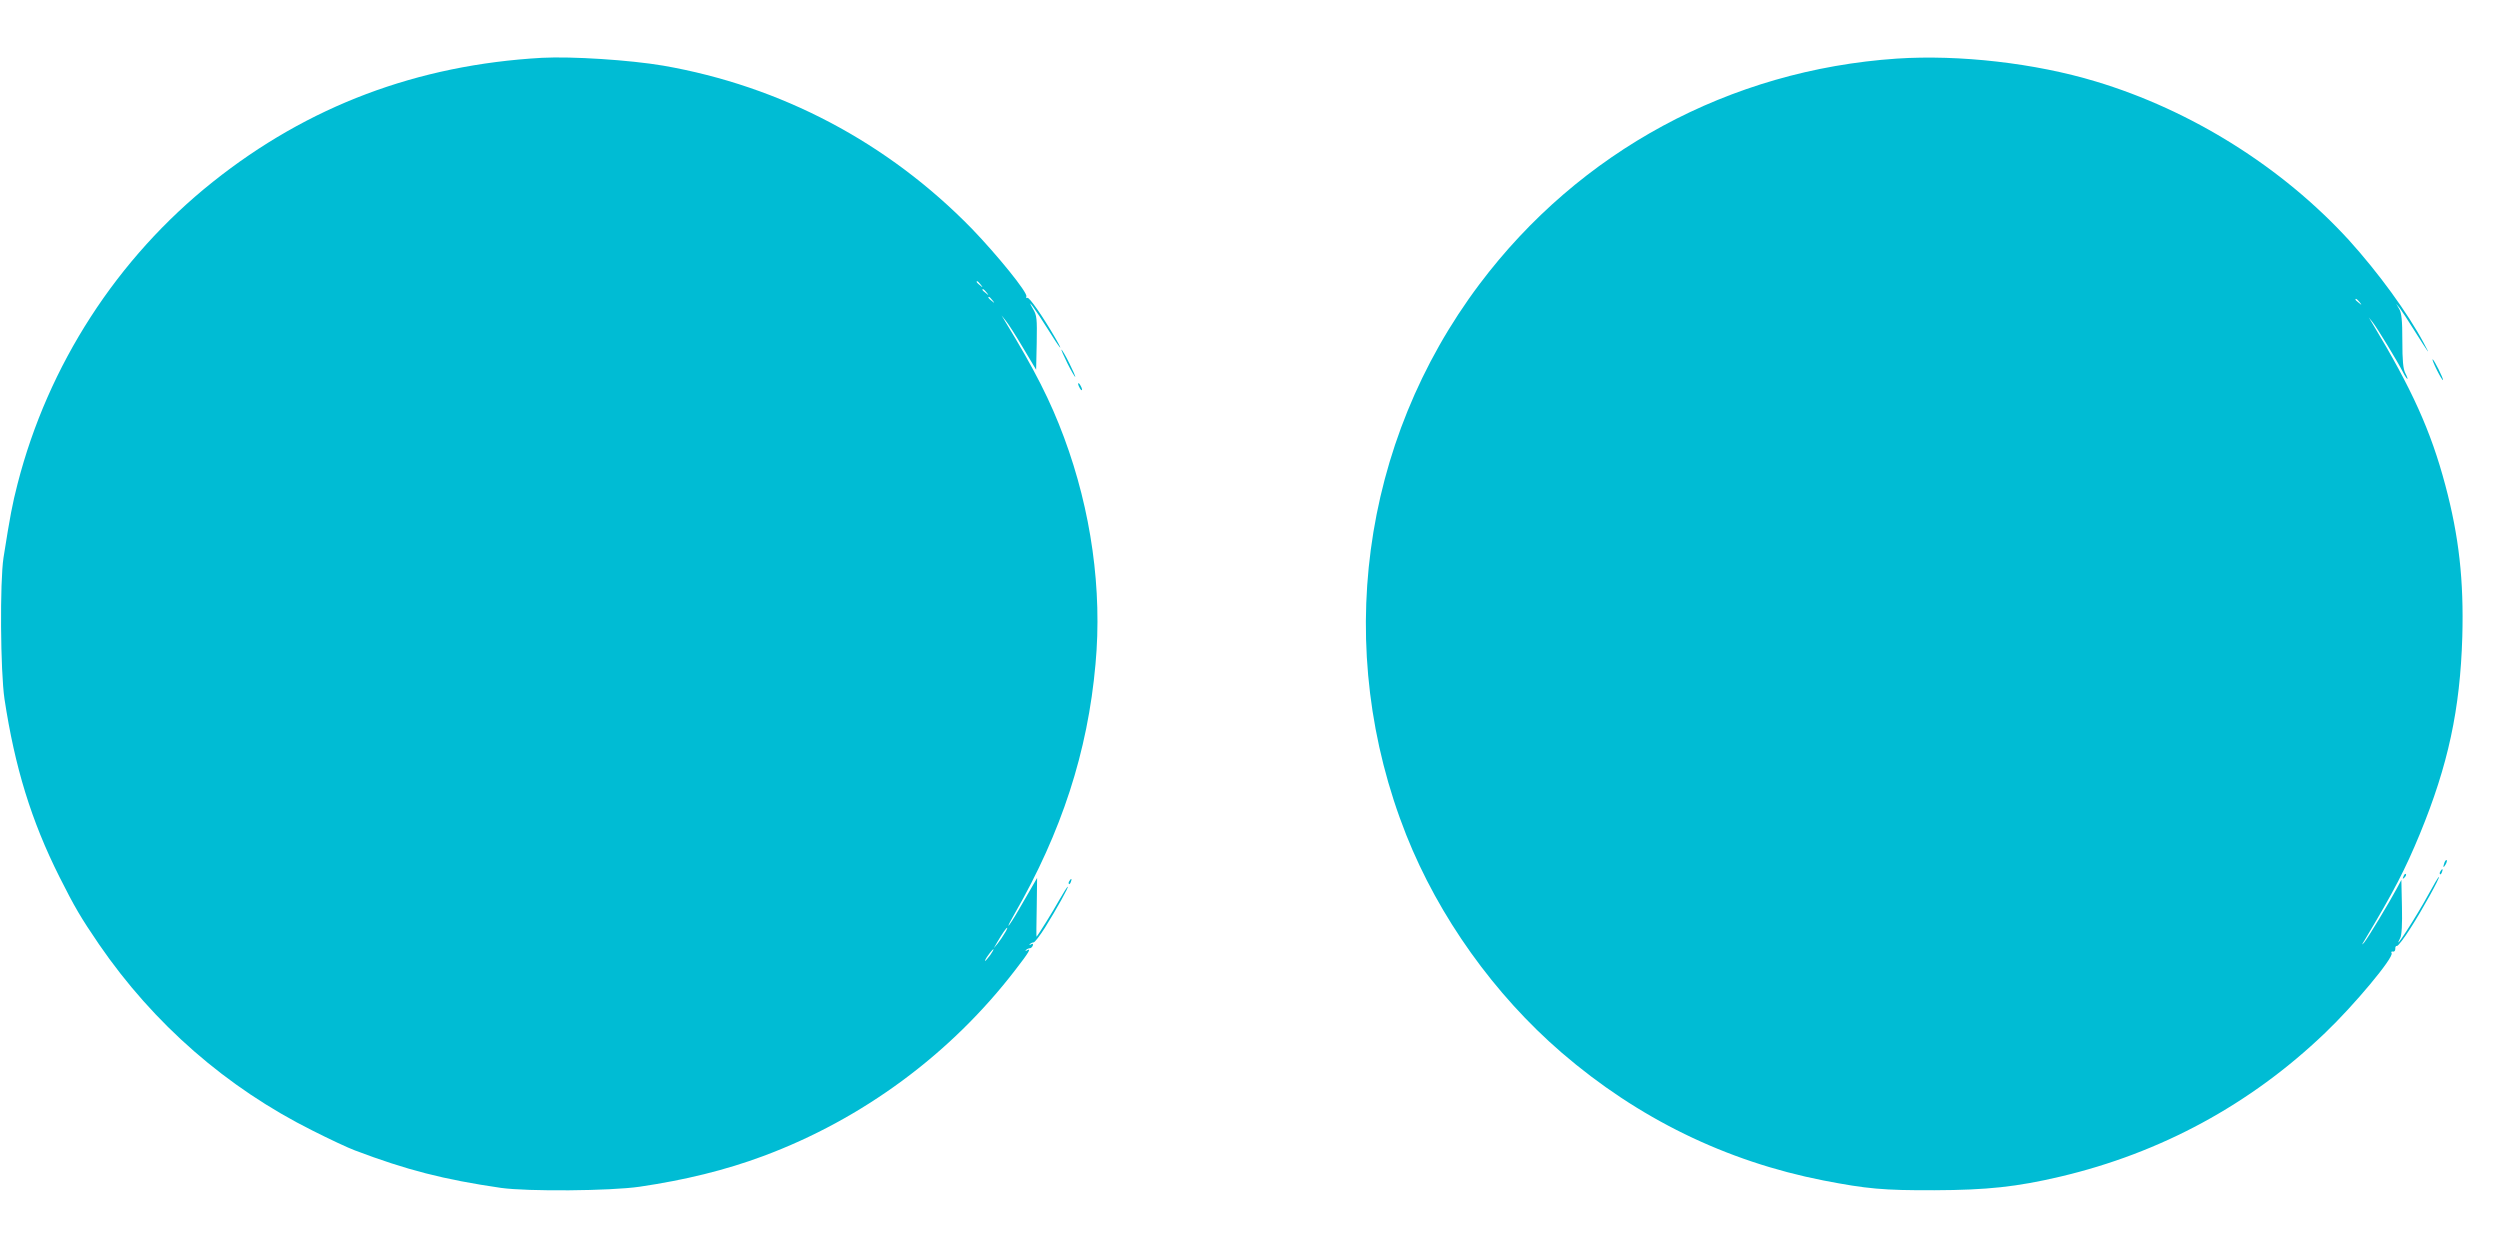
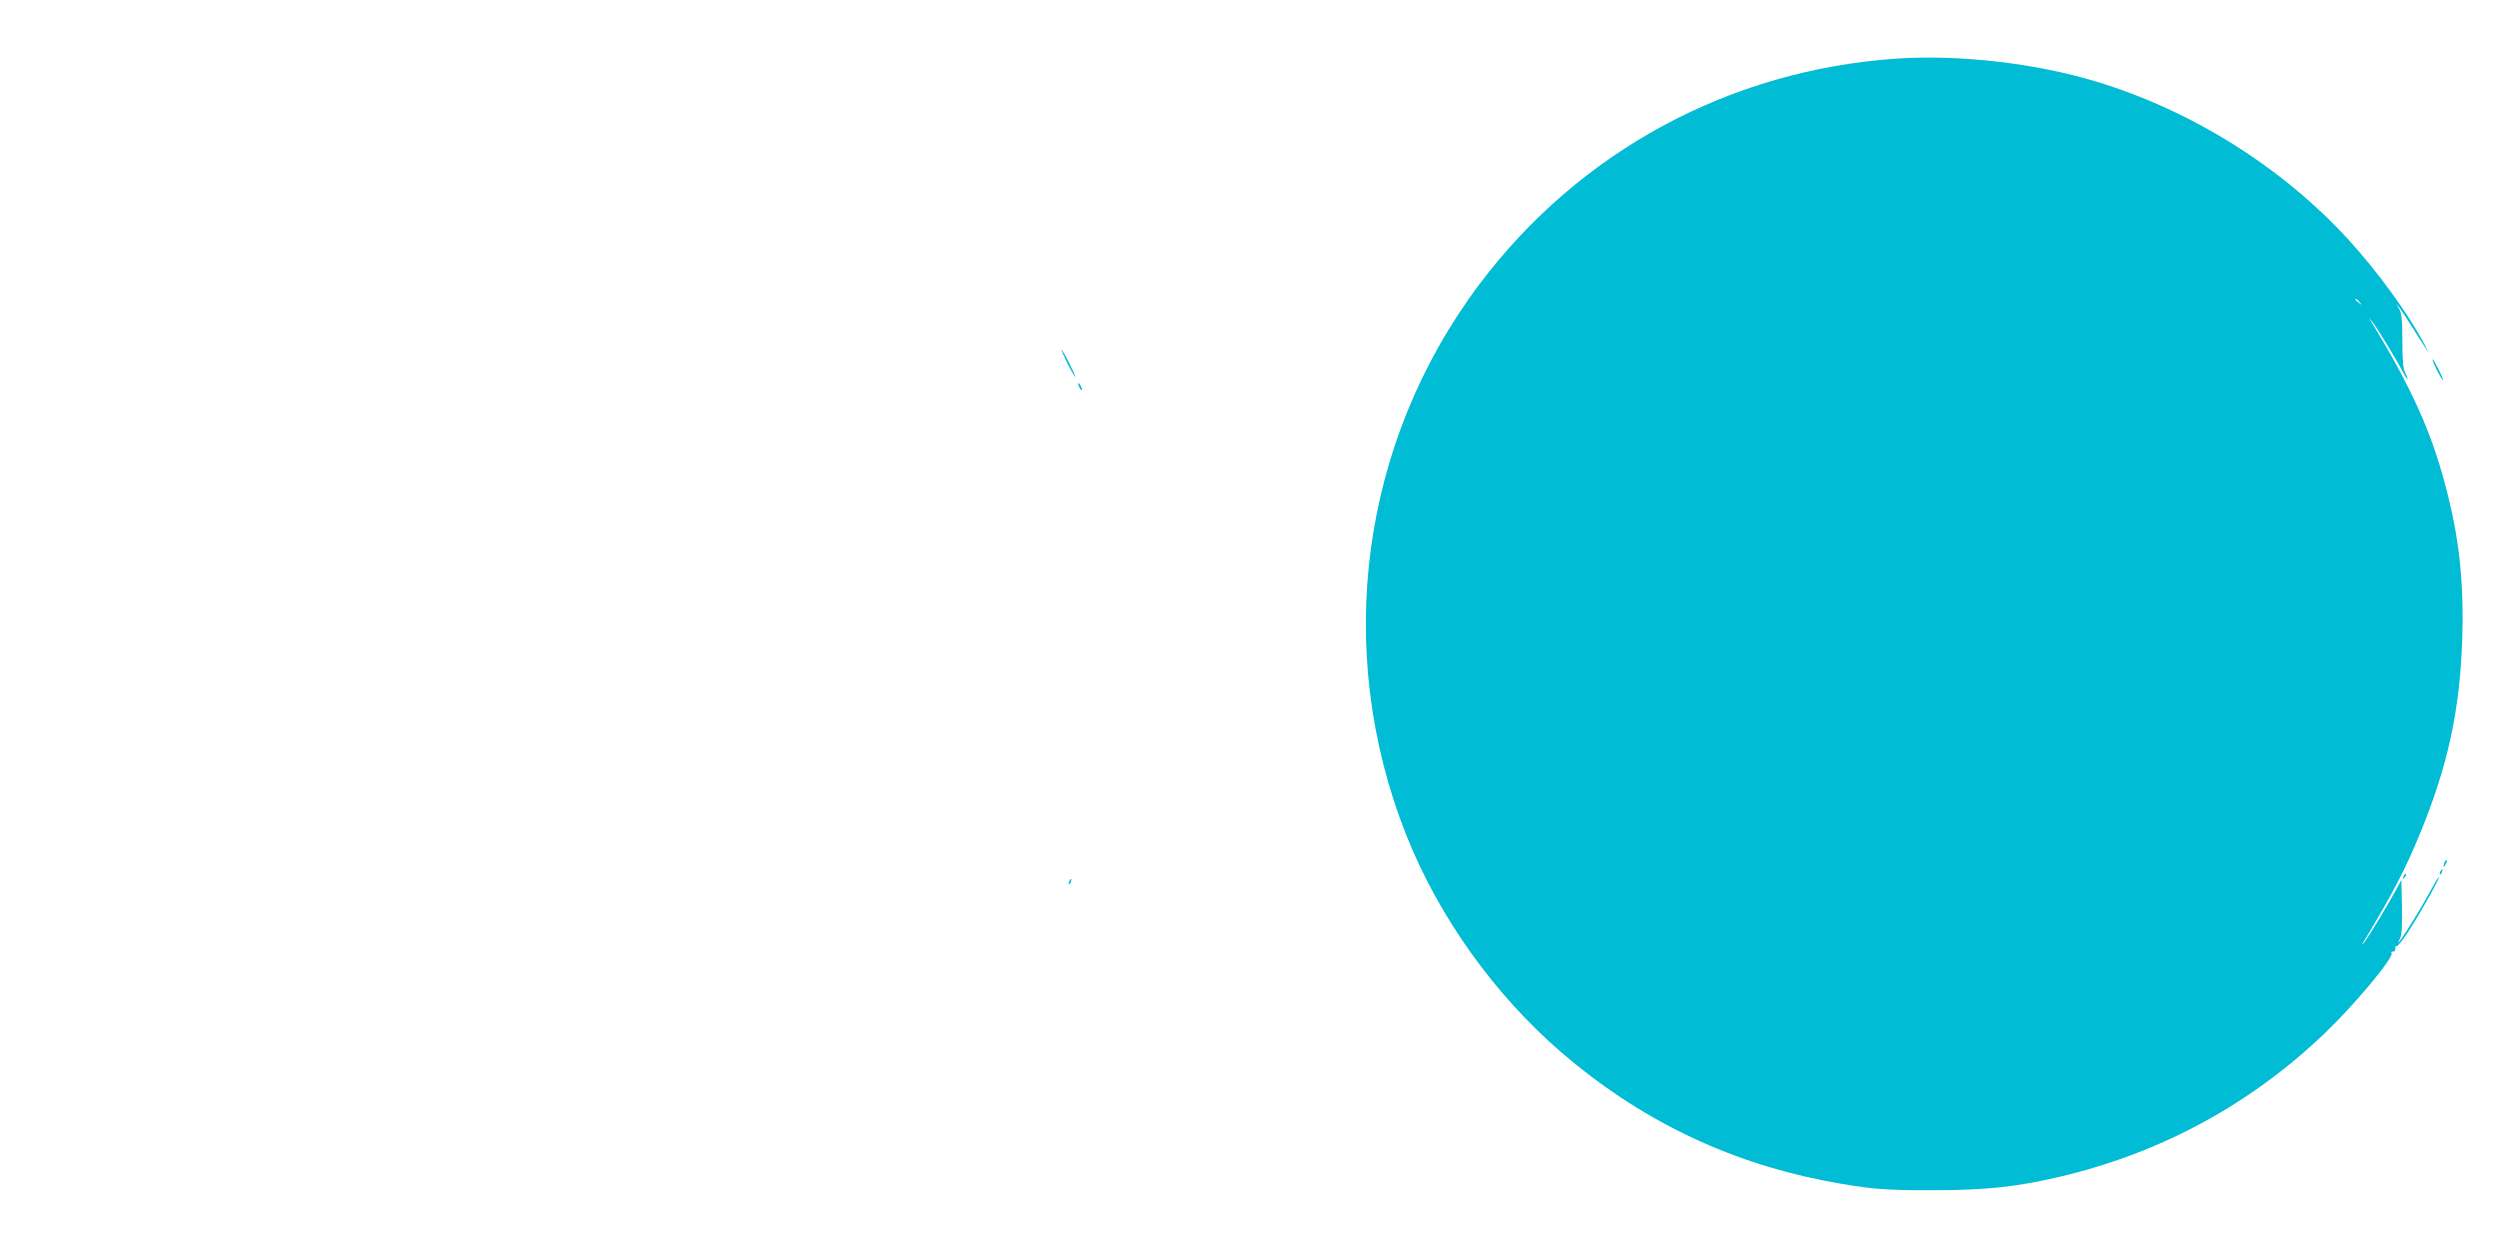
<svg xmlns="http://www.w3.org/2000/svg" version="1.0" width="1280pt" height="640pt" viewBox="0 0 1280 640" preserveAspectRatio="xMidYMid meet">
  <g transform="translate(0,640) scale(0.1,-0.1)" fill="#00bcd4" stroke="none">
-     <path d="M2775 6104 c-639 -36 -1198 -247 -1685 -635 -490 -390 -844 -938 -1000 -1546 -27 -105 -38 -163 -72 -378 -19 -124 -16 -581 5 -724 53 -349 137 -623 281 -910 79 -157 109 -208 203 -346 280 -408 654 -734 1092 -953 87 -44 185 -90 218 -102 264 -100 453 -149 748 -192 136 -19 559 -16 710 6 231 34 440 85 633 157 508 189 961 523 1292 955 69 89 82 112 58 98 -8 -4 -10 -3 -5 2 5 5 14 9 20 9 5 0 12 6 15 14 3 9 0 11 -9 6 -8 -5 -11 -4 -6 1 5 5 13 9 19 9 6 0 32 34 58 75 60 96 123 210 117 210 -3 0 -22 -30 -43 -67 -31 -56 -108 -180 -117 -189 -1 -1 -1 66 1 149 l2 152 -23 -40 c-13 -22 -45 -77 -71 -123 -26 -45 -50 -82 -53 -82 -2 0 12 28 32 62 240 418 374 828 414 1278 35 380 -22 786 -161 1160 -70 188 -149 344 -302 595 l-18 30 20 -25 c12 -14 52 -76 89 -139 l68 -114 3 137 c2 125 1 141 -19 174 -42 73 16 -7 77 -105 60 -97 86 -128 38 -45 -66 114 -135 213 -144 207 -5 -3 -7 0 -5 7 8 19 -149 212 -279 347 -431 442 -977 730 -1581 835 -171 29 -467 48 -620 40z m2246 -1161 c13 -16 12 -17 -3 -4 -17 13 -22 21 -14 21 2 0 10 -8 17 -17z m30 -40 c13 -16 12 -17 -3 -4 -10 7 -18 15 -18 17 0 8 8 3 21 -13z m30 -40 c13 -16 12 -17 -3 -4 -17 13 -22 21 -14 21 2 0 10 -8 17 -17z m63 -3241 c-9 -16 -25 -39 -36 -53 l-20 -24 16 28 c28 48 48 77 53 77 2 0 -3 -13 -13 -28z m-74 -112 c-12 -16 -24 -30 -26 -30 -3 0 4 14 16 30 12 17 24 30 26 30 3 0 -4 -13 -16 -30z" />
    <path d="M9712 6100 c-855 -58 -1625 -474 -2137 -1155 -609 -810 -750 -1874 -375 -2820 167 -420 451 -817 795 -1114 391 -337 842 -557 1341 -655 222 -43 306 -51 569 -50 269 1 420 17 645 70 513 121 972 369 1354 735 149 142 354 388 341 409 -4 6 -1 9 7 8 7 -2 12 5 12 14 -1 10 3 16 9 15 5 -1 36 39 67 88 63 98 155 265 147 265 -3 0 -26 -39 -52 -87 -61 -113 -192 -316 -146 -226 8 15 11 71 9 160 l-3 138 -24 -45 c-35 -66 -147 -252 -166 -275 -14 -16 -14 -14 1 10 151 252 208 362 284 546 144 350 206 637 217 1009 8 290 -17 513 -87 776 -74 278 -171 493 -374 829 l-18 30 20 -25 c22 -27 129 -203 156 -257 9 -18 19 -33 22 -33 2 0 -2 13 -11 30 -11 22 -15 63 -15 165 0 105 -4 142 -16 163 l-16 27 19 -23 c10 -13 44 -65 75 -115 77 -122 85 -133 47 -62 -83 155 -232 359 -382 525 -342 374 -808 666 -1297 813 -311 94 -698 138 -1018 117z m2369 -1247 c13 -16 12 -17 -3 -4 -10 7 -18 15 -18 17 0 8 8 3 21 -13z" />
    <path d="M5465 4540 c19 -38 38 -70 40 -70 3 0 -11 32 -30 70 -19 39 -38 70 -40 70 -3 0 11 -31 30 -70z" />
    <path d="M12477 4505 c15 -30 29 -53 31 -51 4 5 -46 106 -53 106 -3 0 7 -25 22 -55z" />
    <path d="M5520 4435 c0 -5 5 -17 10 -25 5 -8 10 -10 10 -5 0 6 -5 17 -10 25 -5 8 -10 11 -10 5z" />
    <path d="M12516 1985 c-9 -26 -7 -32 5 -12 6 10 9 21 6 23 -2 3 -7 -2 -11 -11z" />
    <path d="M12495 1939 c-4 -6 -5 -12 -2 -15 2 -3 7 2 10 11 7 17 1 20 -8 4z" />
    <path d="M12306 1913 c-6 -14 -5 -15 5 -6 7 7 10 15 7 18 -3 3 -9 -2 -12 -12z" />
    <path d="M5475 1889 c-4 -6 -5 -12 -2 -15 2 -3 7 2 10 11 7 17 1 20 -8 4z" />
  </g>
</svg>